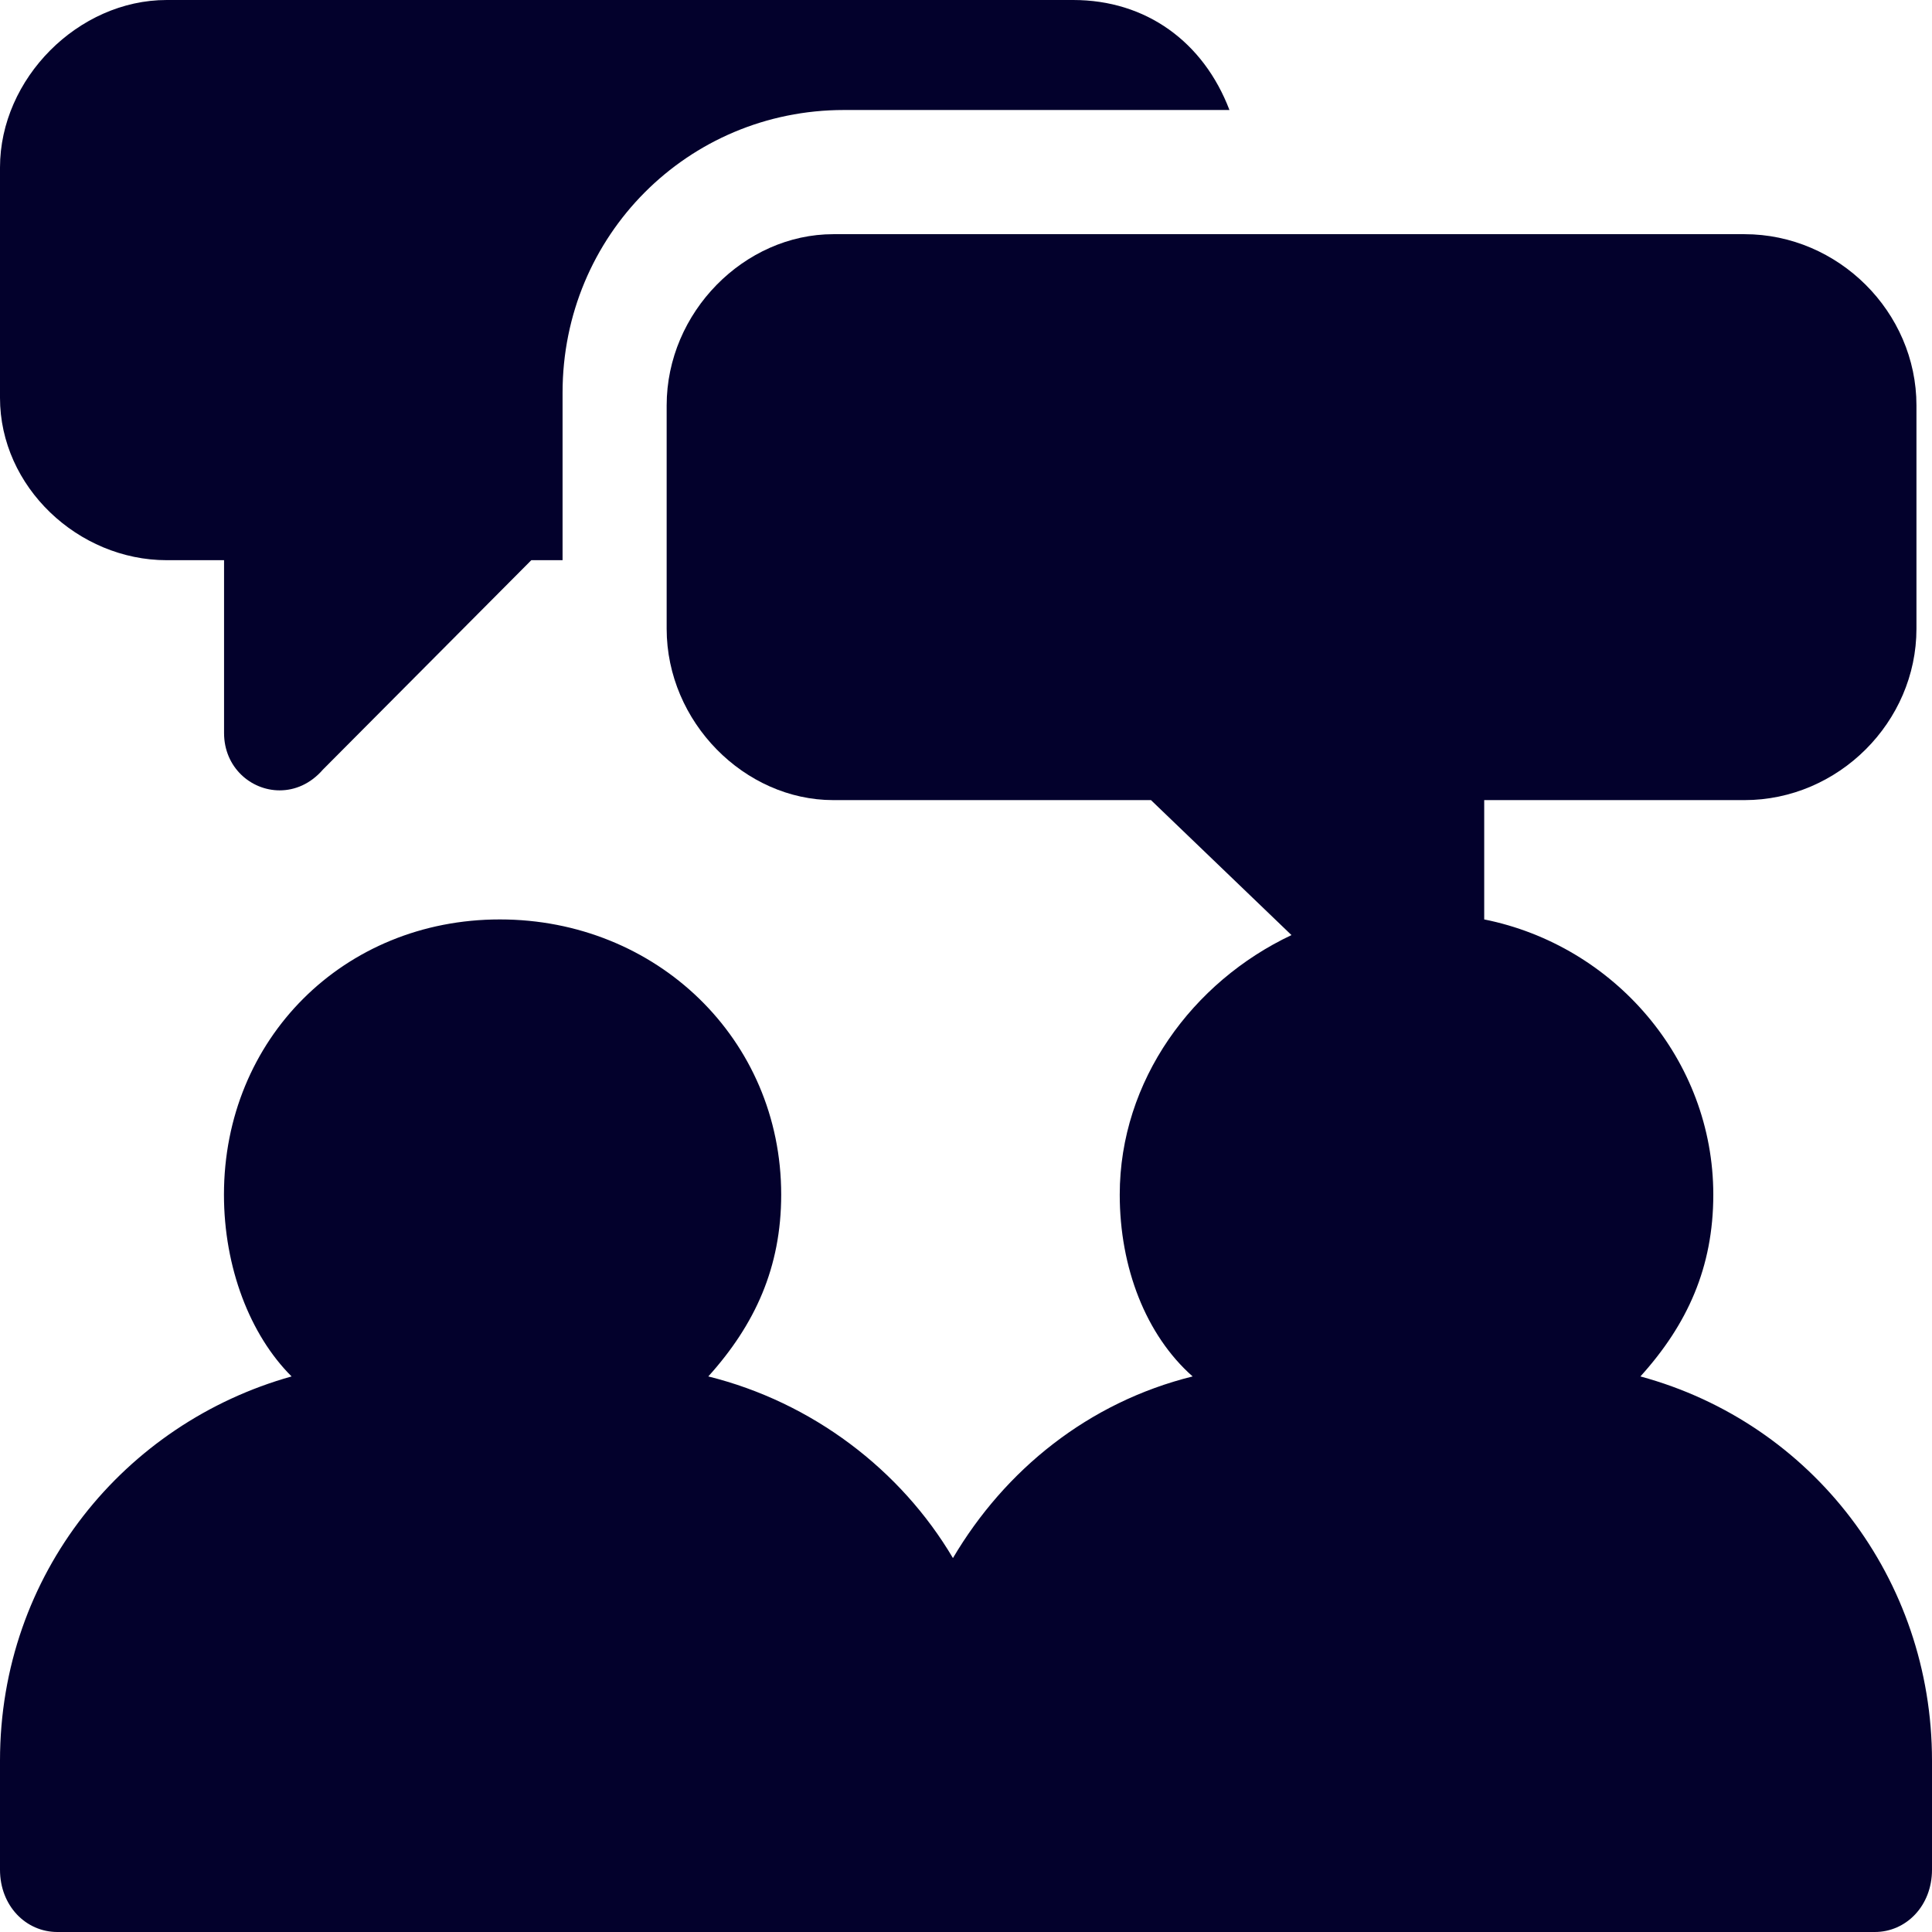
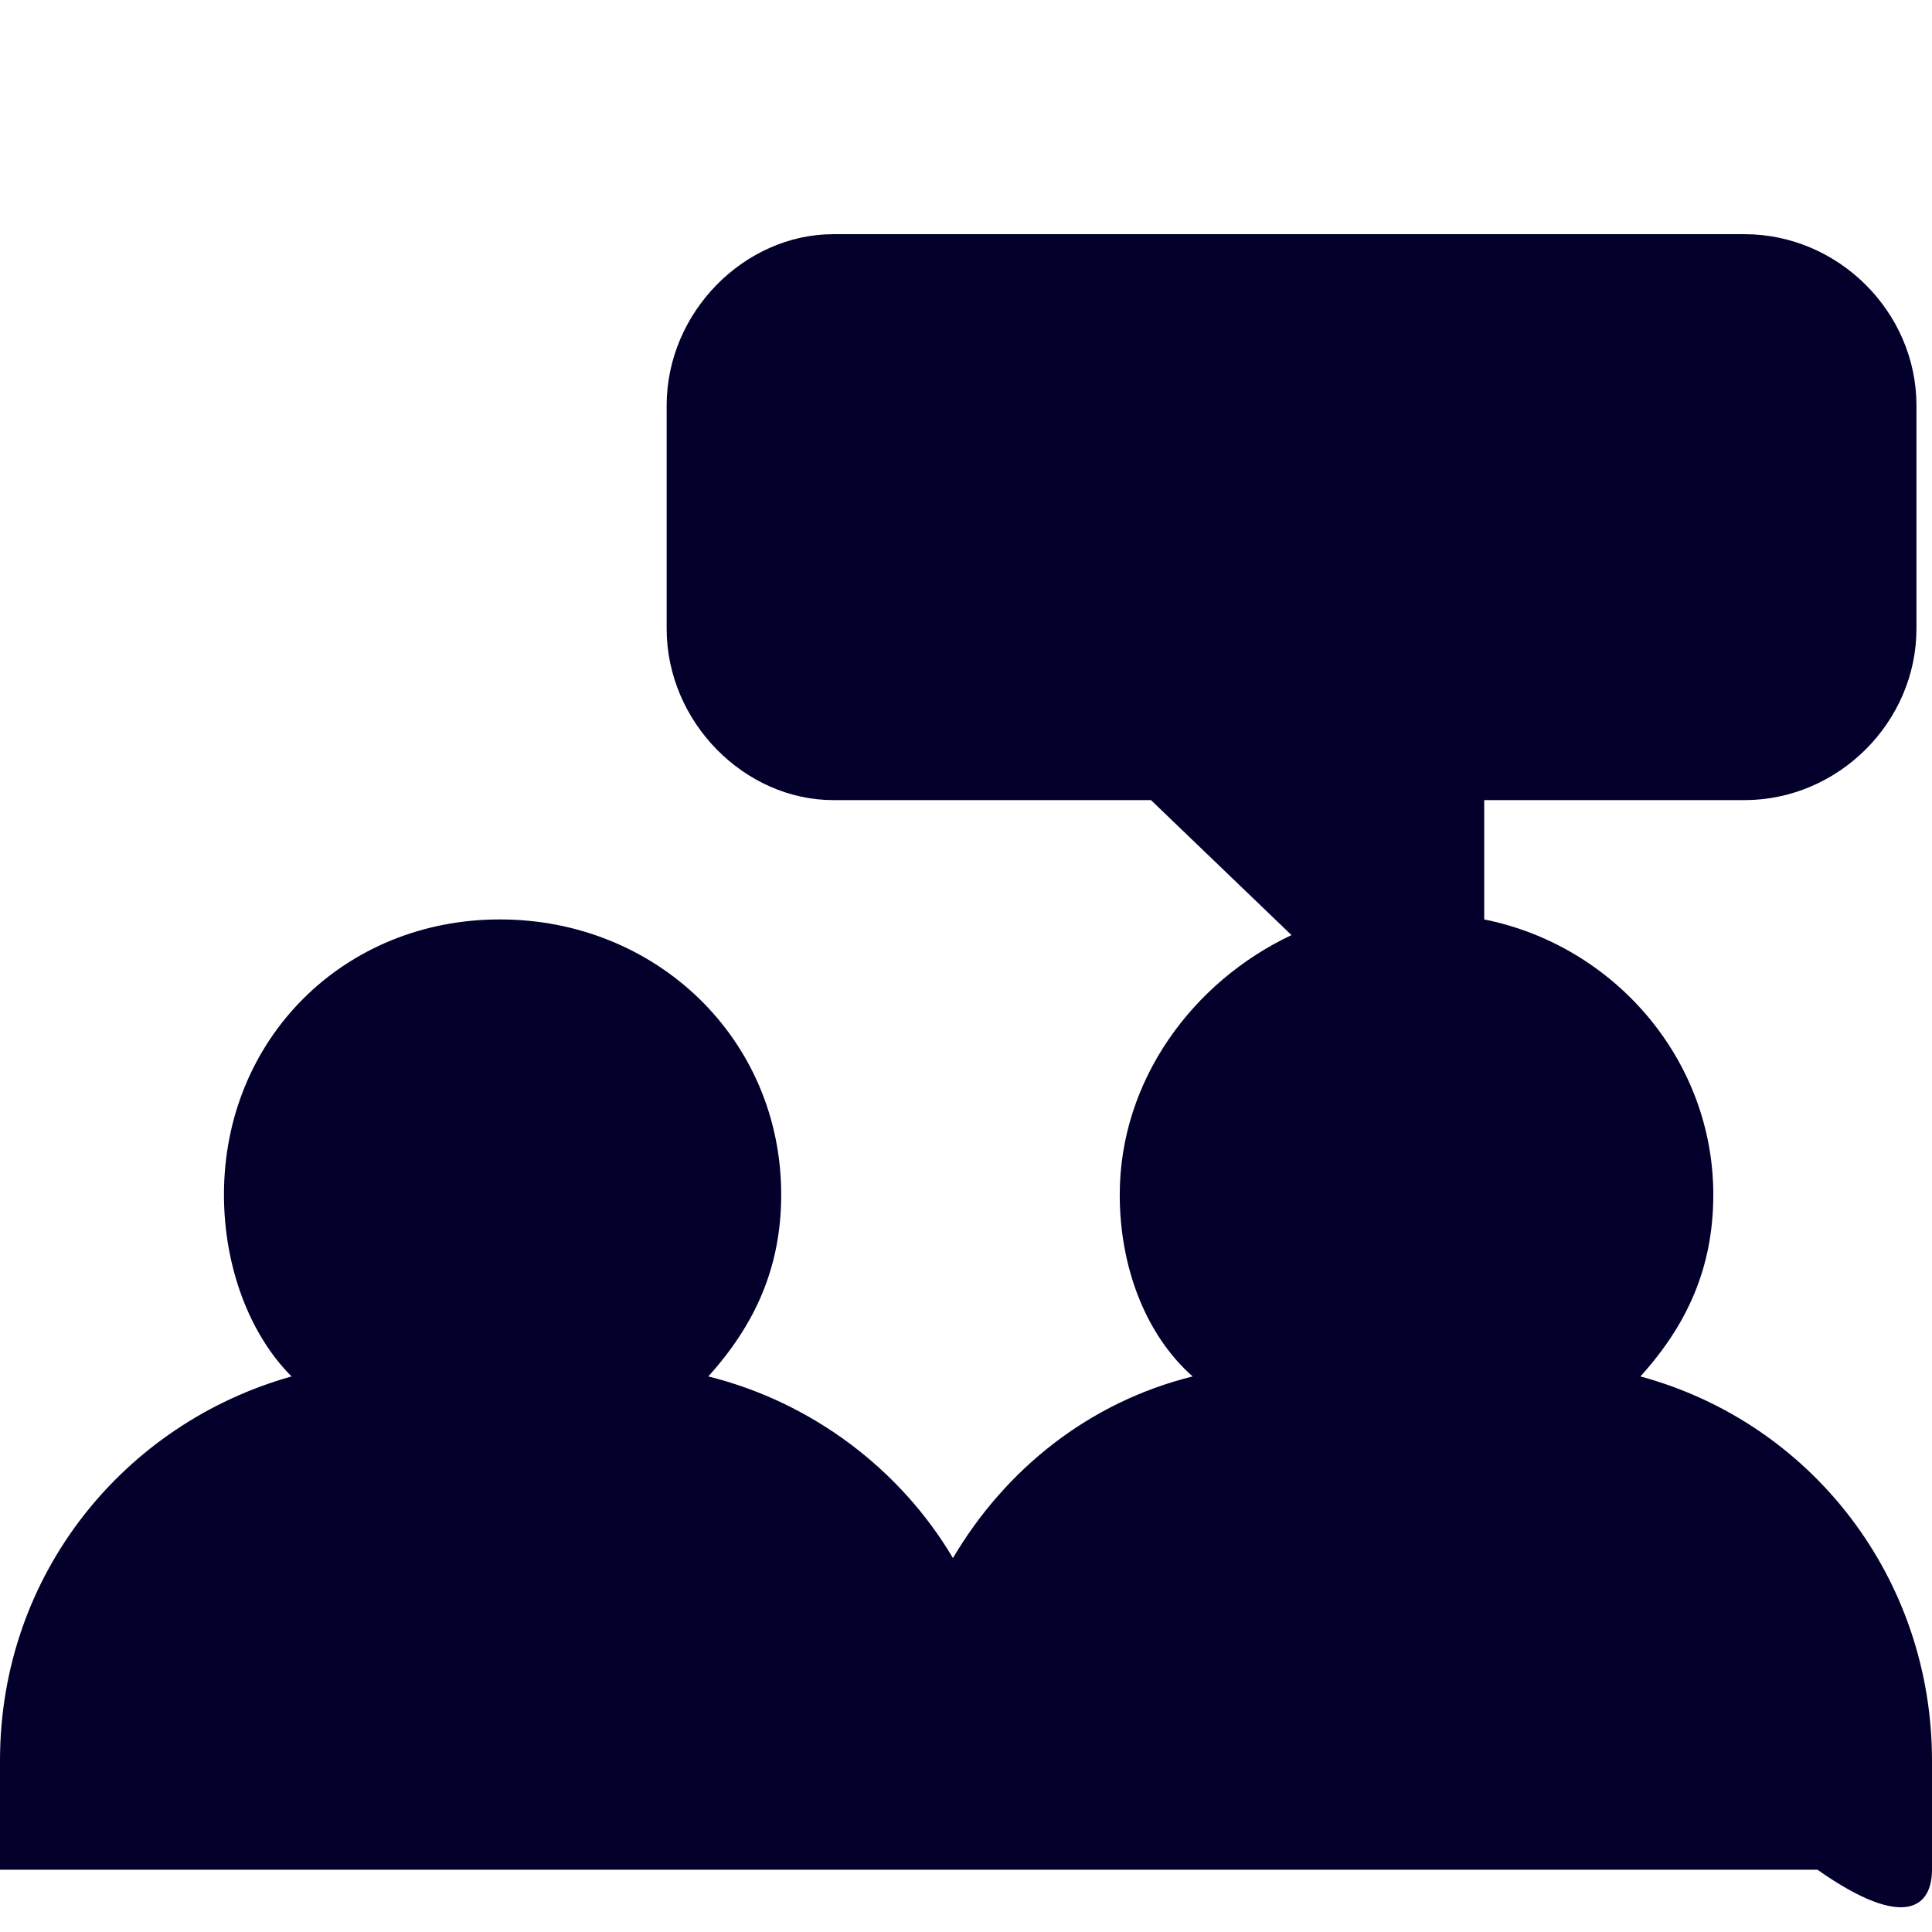
<svg xmlns="http://www.w3.org/2000/svg" width="66" height="66" viewBox="0 0 66 66">
  <g fill="#03012C" fill-rule="evenodd">
-     <path d="M5.694 0C2.672 0 0 2.685 0 5.722v7.869c0 3.043 2.672 5.546 5.694 5.546h1.96v5.904c0 1.17.915 1.959 1.898 1.959.52 0 1.051-.216 1.48-.71l7.118-7.153h1.068v-5.722c0-5.365 4.276-9.657 9.614-9.657H42C41.113 1.431 39.153 0 36.662 0H5.694z" />
-     <path d="M28.466 8c-3.027 0-5.692 2.657-5.692 5.85v7.628c0 3.192 2.665 5.855 5.692 5.855h10.853l4.8 4.611c-3.377 1.594-5.867 4.966-5.867 8.867 0 2.483.886 4.792 2.49 6.21-3.563.884-6.41 3.193-8.188 6.205-1.779-3.012-4.8-5.32-8.357-6.205 1.598-1.773 2.49-3.727 2.49-6.21 0-5.32-4.27-9.402-9.611-9.402-5.336 0-9.425 4.082-9.425 9.402 0 2.483.887 4.792 2.31 6.21C4.269 48.615 0 53.761 0 60.145v3.727C0 65.11.887 66 1.96 66h62.086C65.113 66 66 65.11 66 63.872v-3.727c0-6.21-4.088-11.53-9.961-13.124 1.604-1.773 2.49-3.727 2.49-6.21 0-4.61-3.382-8.512-7.826-9.402v-4.076h8.893c3.202 0 5.873-2.663 5.873-5.855V13.85c0-3.193-2.67-5.85-5.873-5.85h-31.13z" />
+     <path d="M28.466 8c-3.027 0-5.692 2.657-5.692 5.85v7.628c0 3.192 2.665 5.855 5.692 5.855h10.853l4.8 4.611c-3.377 1.594-5.867 4.966-5.867 8.867 0 2.483.886 4.792 2.49 6.21-3.563.884-6.41 3.193-8.188 6.205-1.779-3.012-4.8-5.32-8.357-6.205 1.598-1.773 2.49-3.727 2.49-6.21 0-5.32-4.27-9.402-9.611-9.402-5.336 0-9.425 4.082-9.425 9.402 0 2.483.887 4.792 2.31 6.21C4.269 48.615 0 53.761 0 60.145v3.727h62.086C65.113 66 66 65.11 66 63.872v-3.727c0-6.21-4.088-11.53-9.961-13.124 1.604-1.773 2.49-3.727 2.49-6.21 0-4.61-3.382-8.512-7.826-9.402v-4.076h8.893c3.202 0 5.873-2.663 5.873-5.855V13.85c0-3.193-2.67-5.85-5.873-5.85h-31.13z" />
  </g>
</svg>